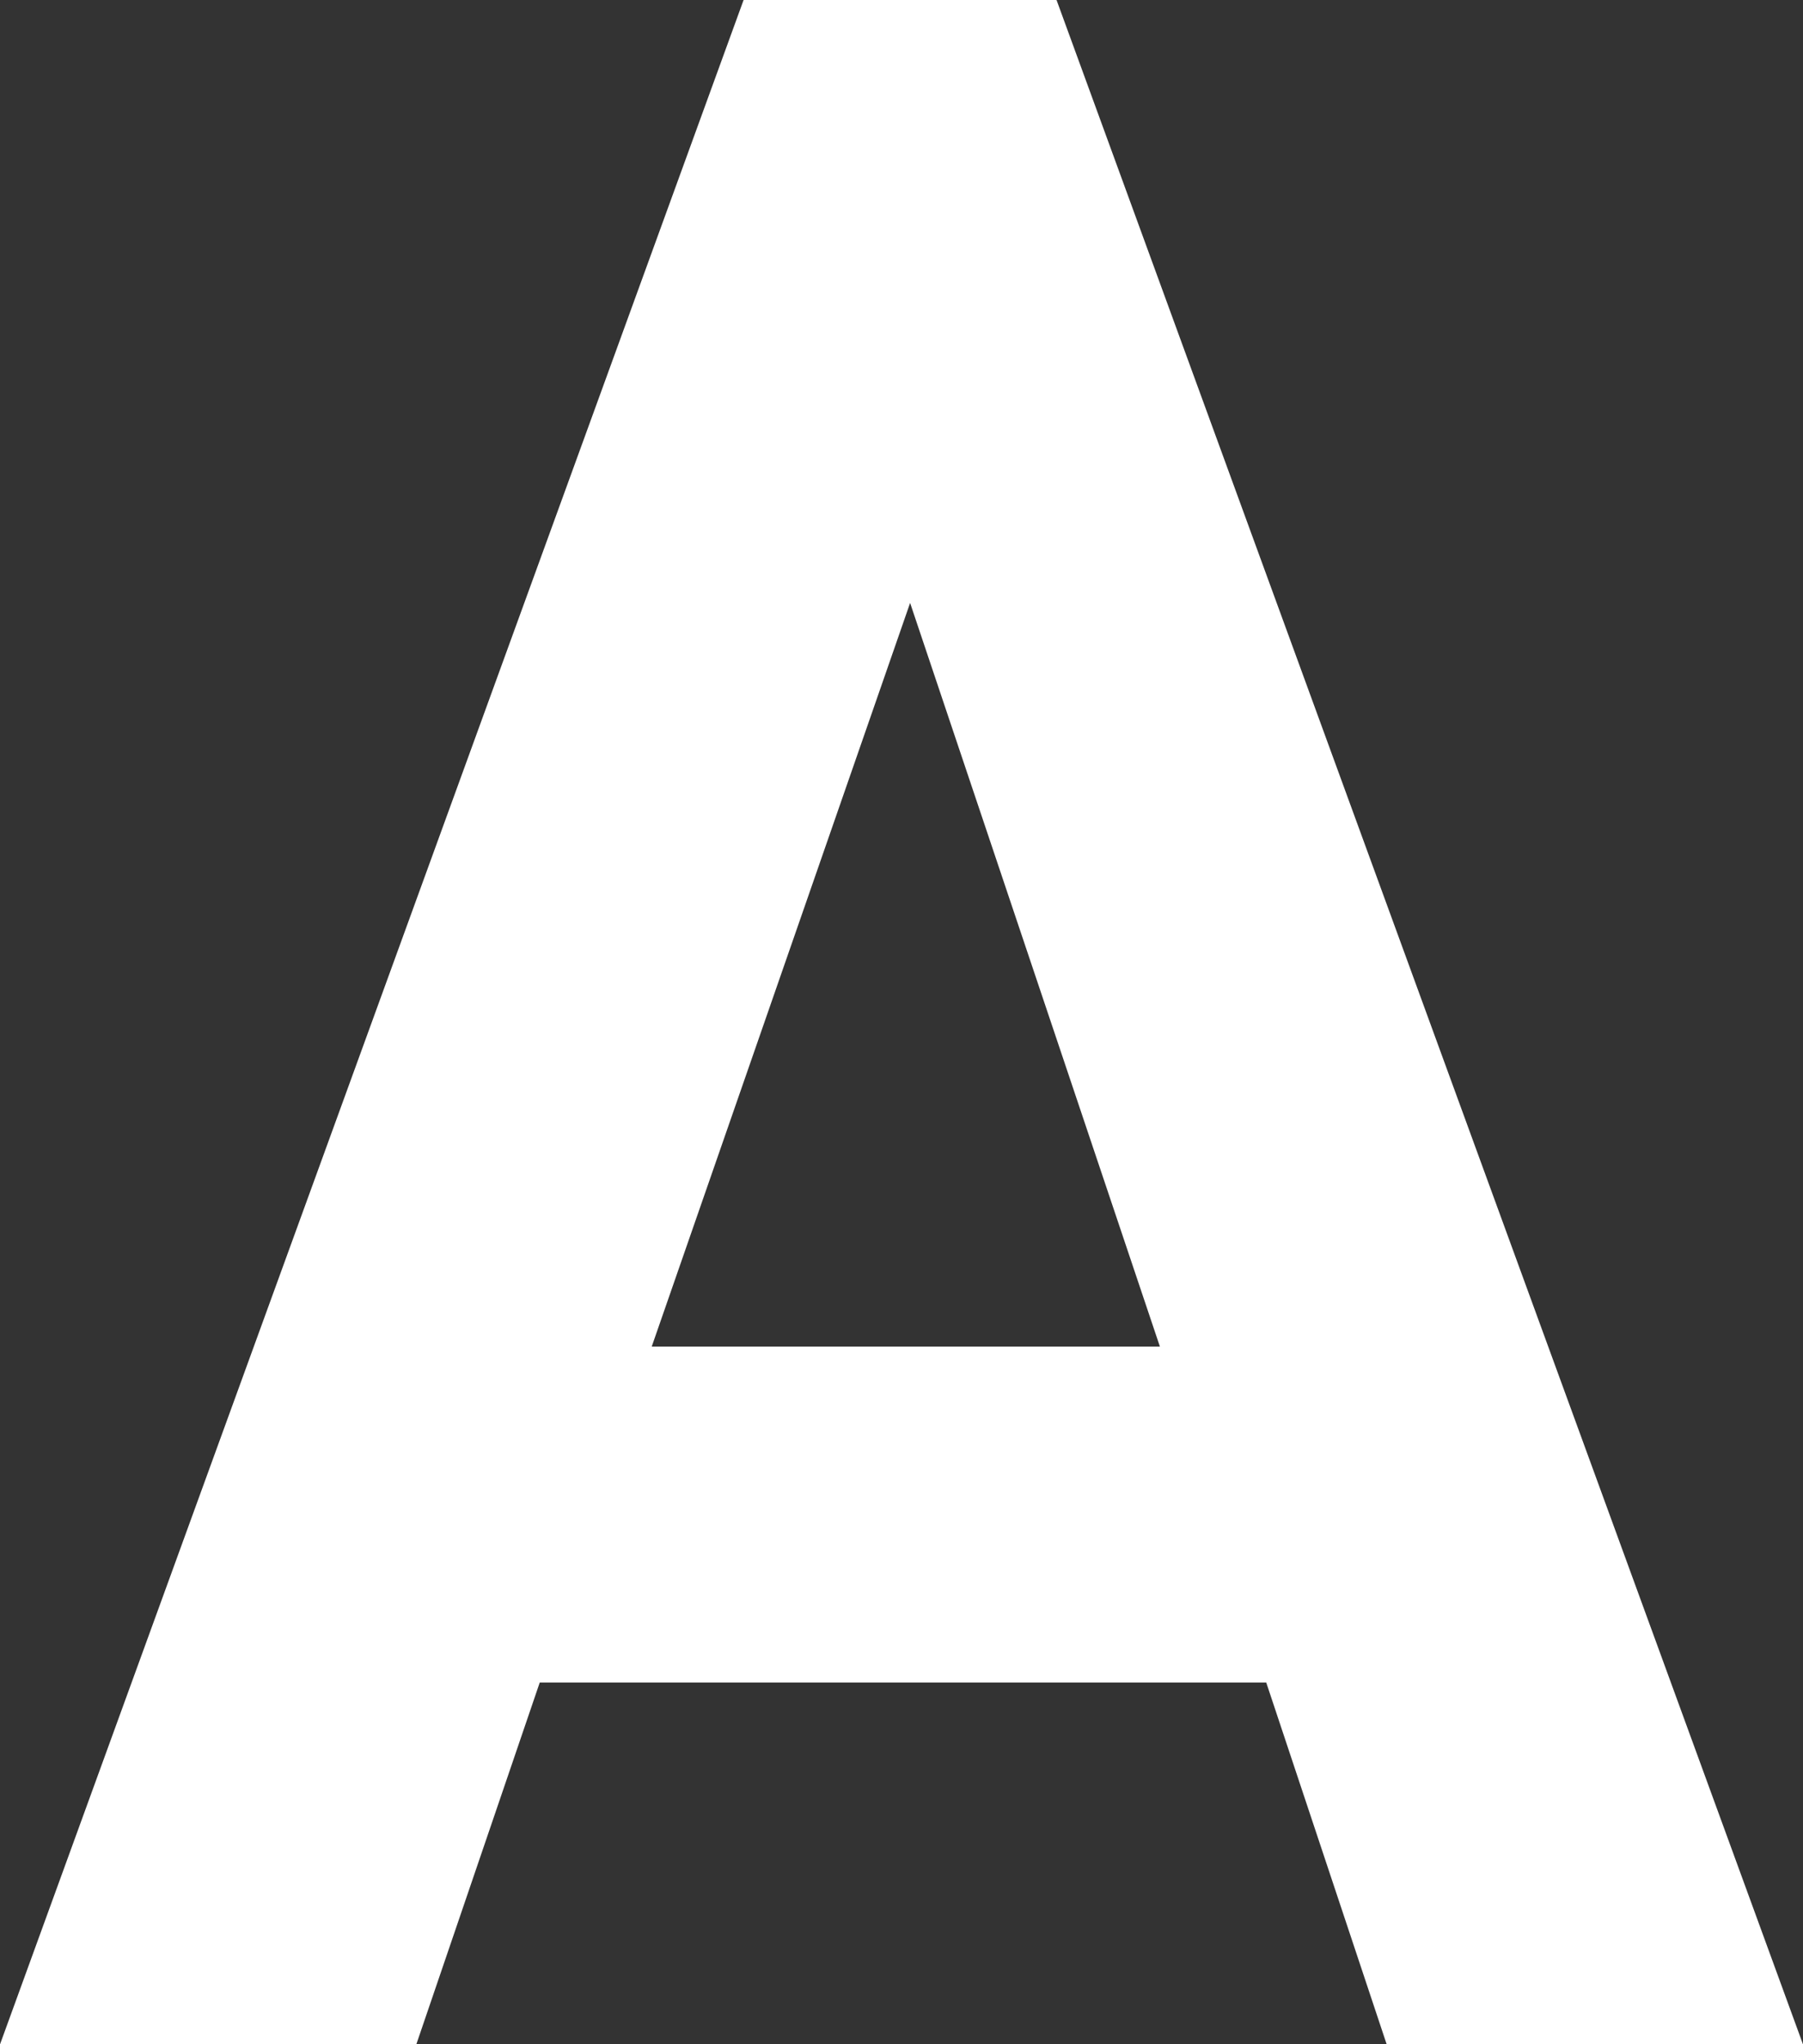
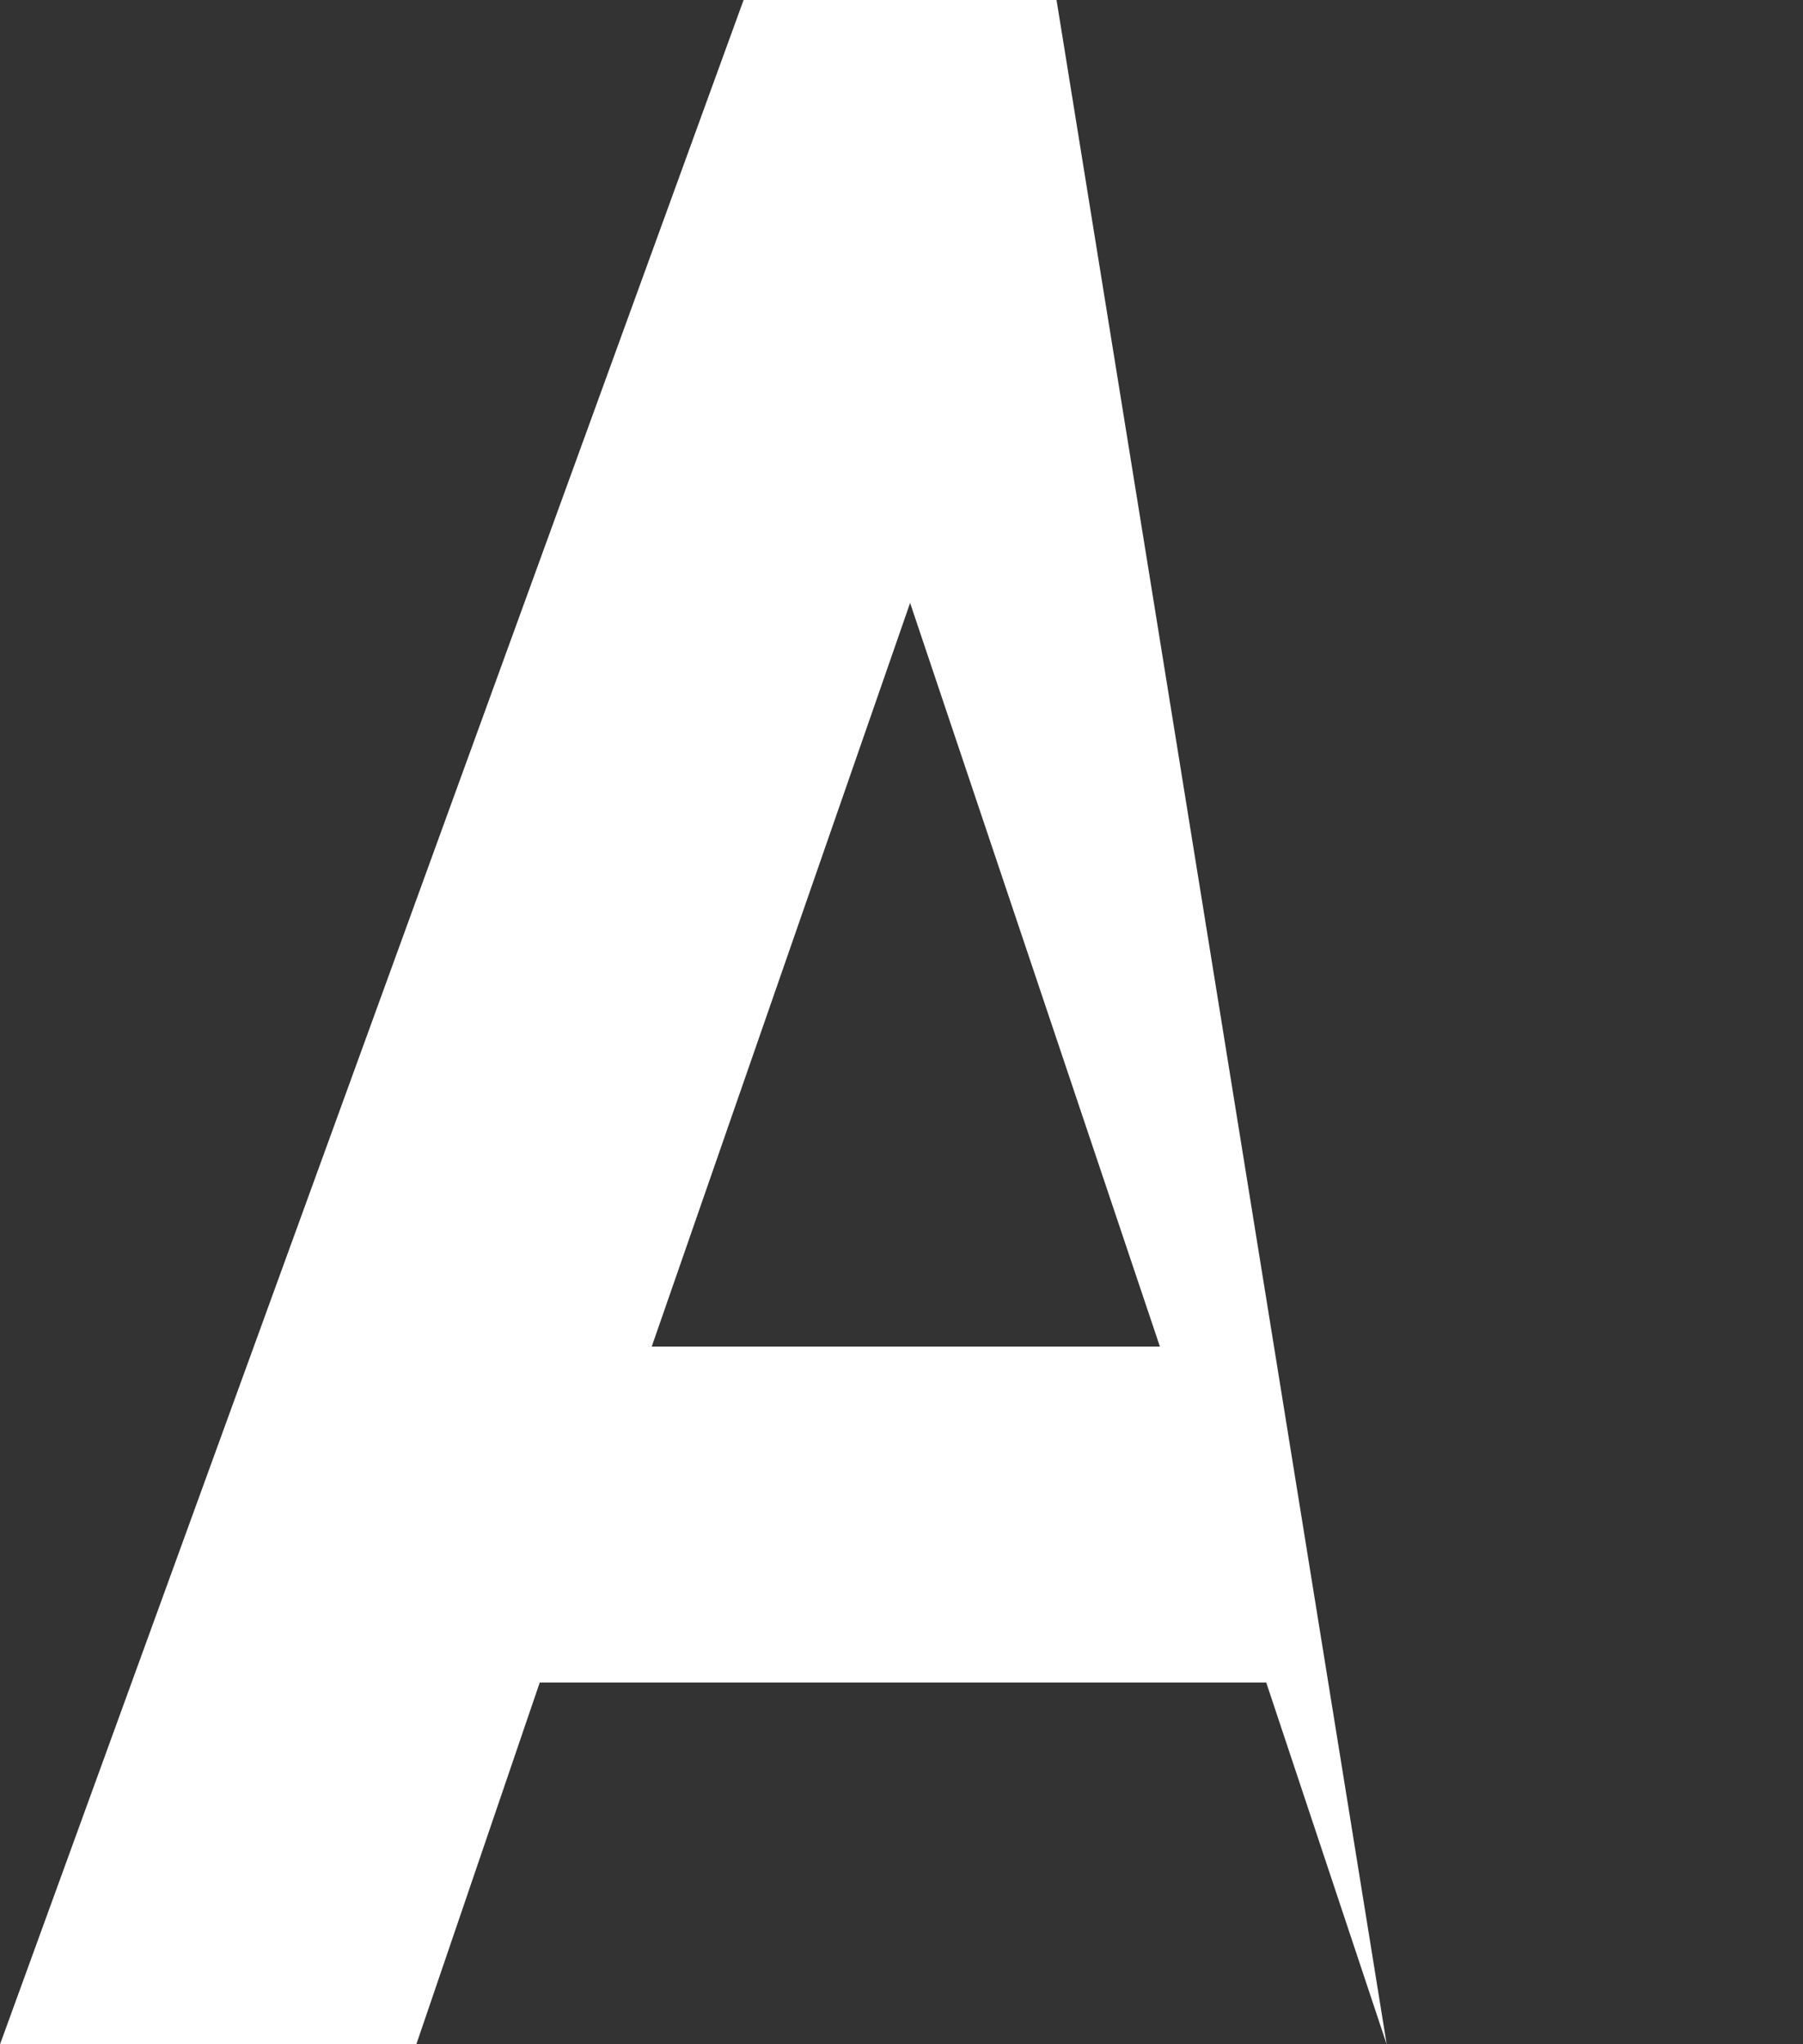
<svg xmlns="http://www.w3.org/2000/svg" viewBox="0 0 70.911 80.396">
  <rect x="0" y="0" width="70.911" height="80.396" fill="#333333" stroke="none" />
  <defs>
    <style>.cls-1{fill:#fff;}</style>
  </defs>
  <g id="Layer_2" data-name="Layer 2">
    <g id="レイアウト">
-       <path class="cls-1" d="M54.538,80.4,49.8,66.168H21.228L16.373,80.4H0L29.245,0H41.553L70.911,80.4ZM35.794,23.712,25.632,52.957H45.618Z" />
+       <path class="cls-1" d="M54.538,80.4,49.8,66.168H21.228L16.373,80.4H0L29.245,0H41.553ZM35.794,23.712,25.632,52.957H45.618Z" />
    </g>
  </g>
</svg>